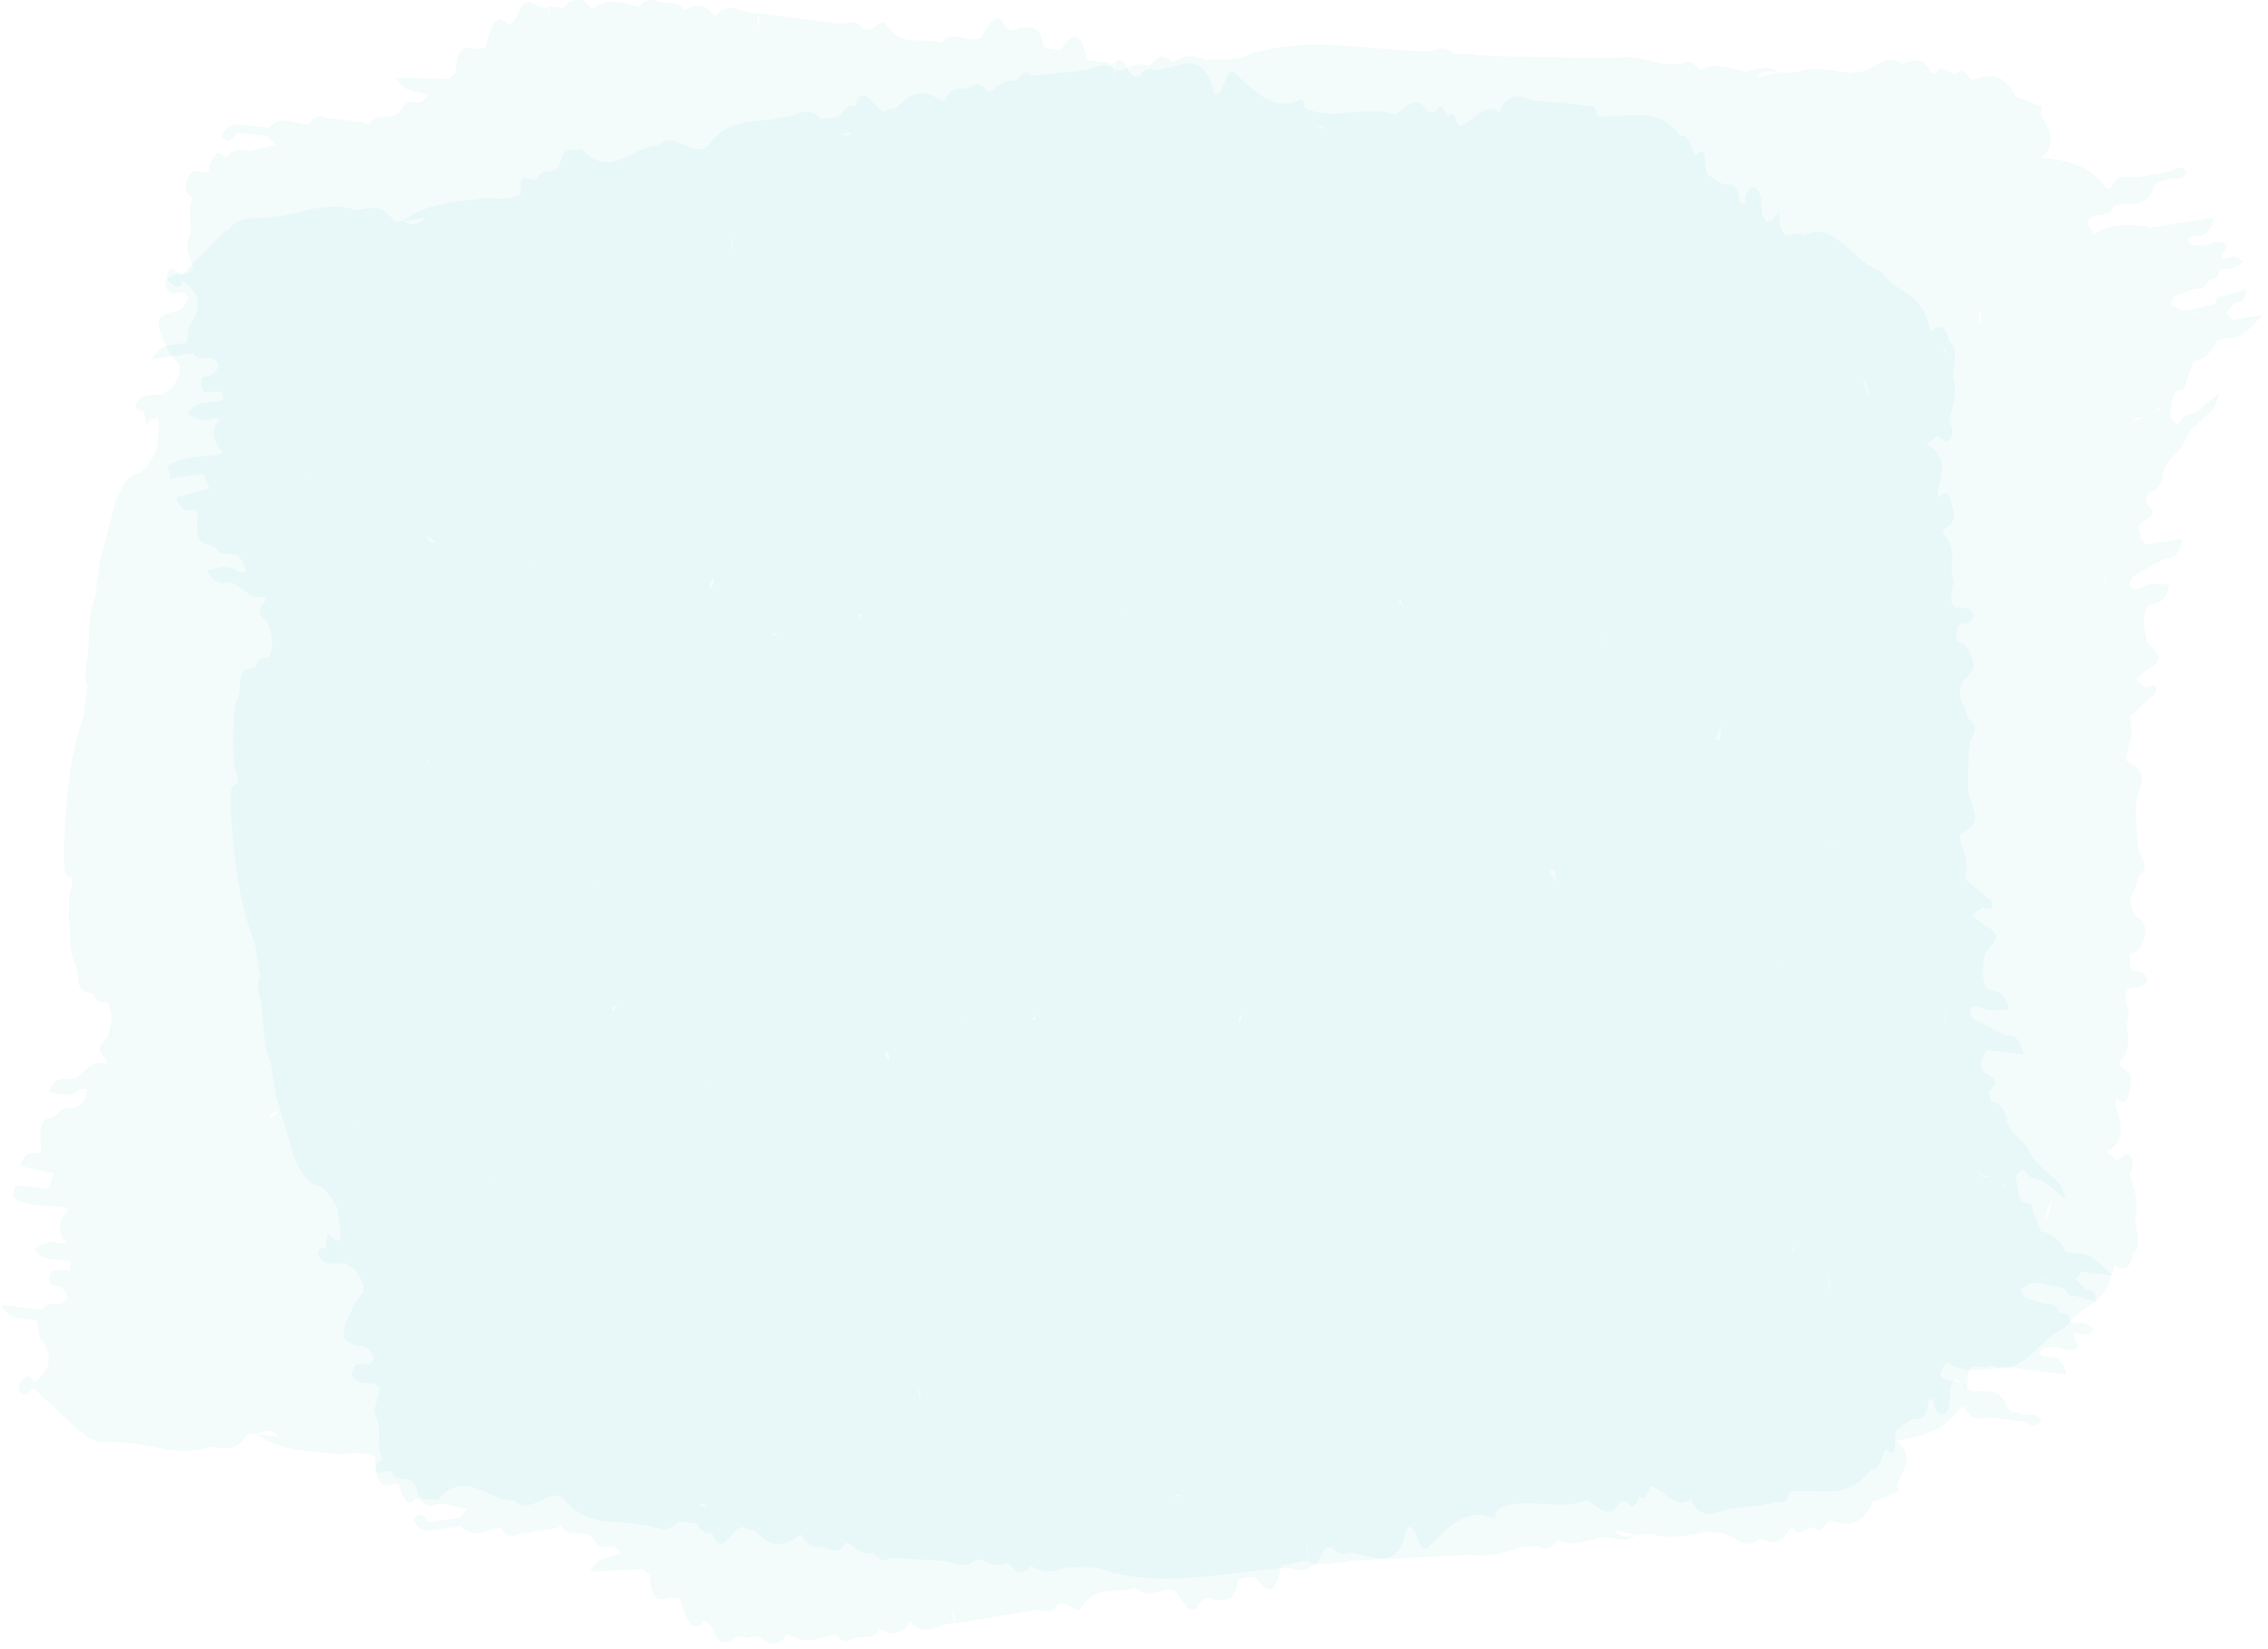
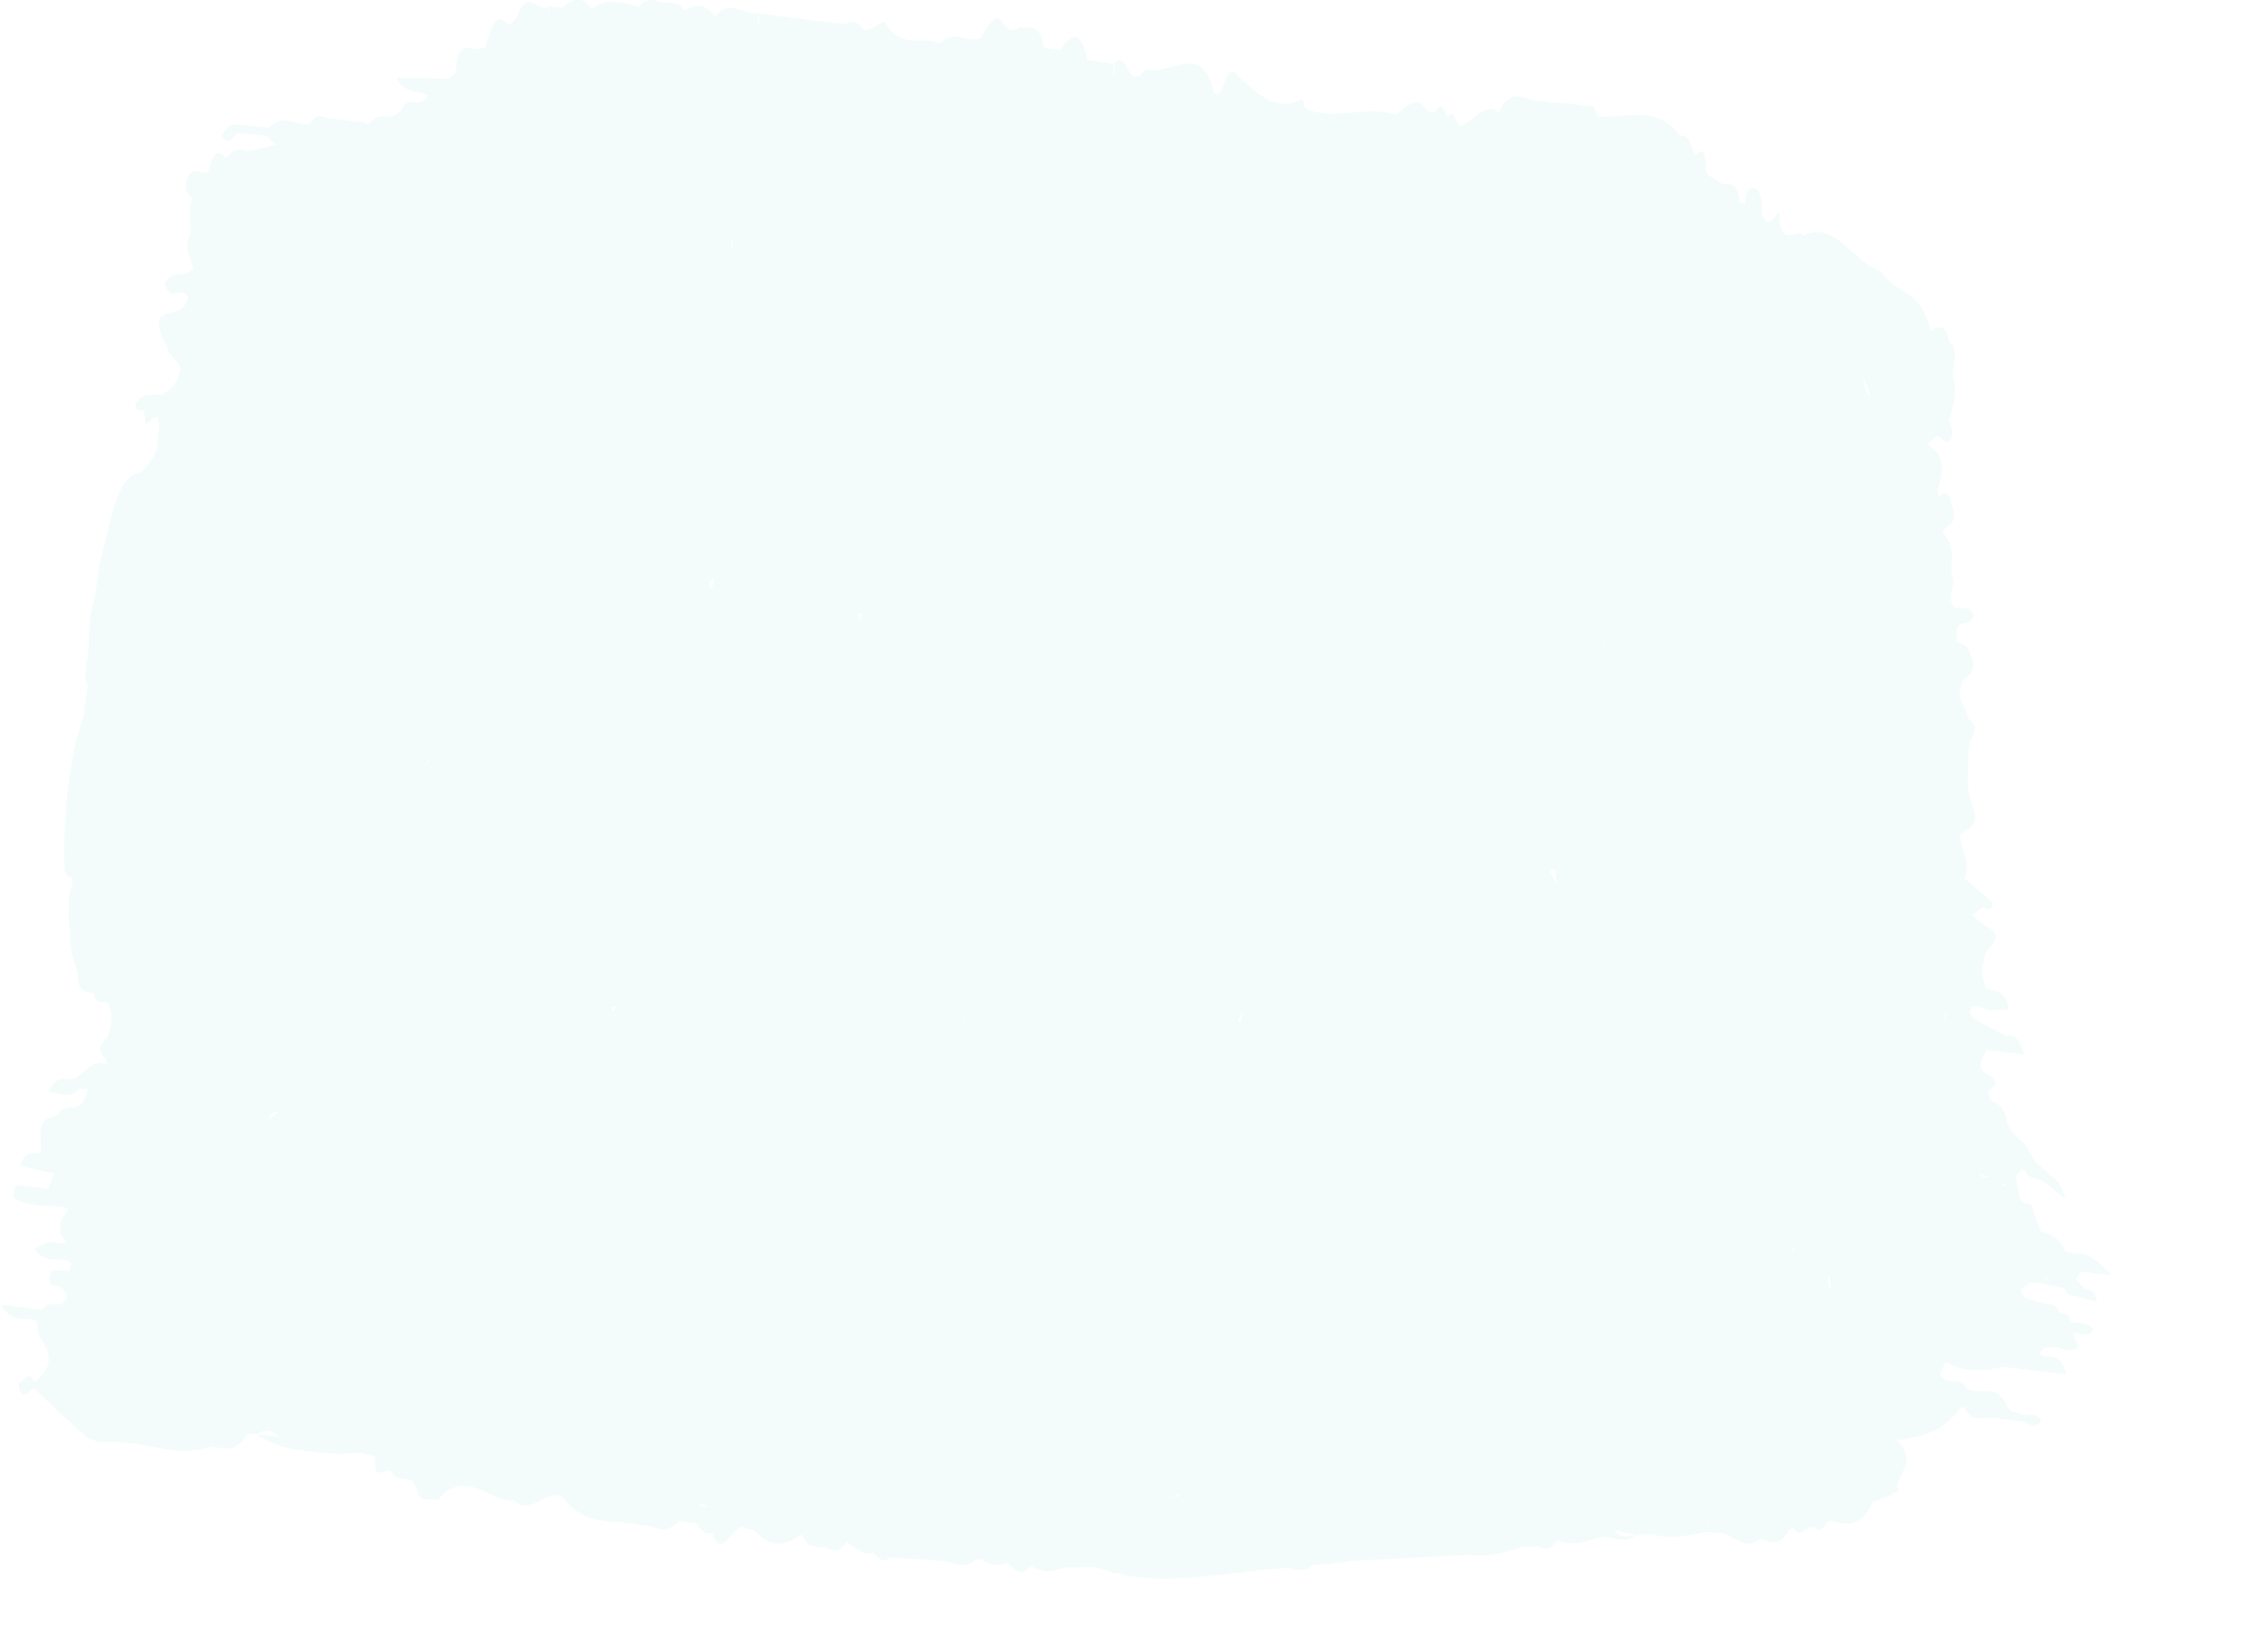
<svg xmlns="http://www.w3.org/2000/svg" width="176" height="128" viewBox="0 0 176 128">
  <g fill="#00A4B3" fill-rule="evenodd" fill-opacity=".05">
-     <path d="M167.261 31.85c.054-.06.118-.076.163-.167.081.07.15 0 .233.103l-.396.063zM66.082 10.273a55.84 55.84 0 01-.735.1c.298.329.52.13.735-.1zm97.405 35.231c-.057-.357-.113-.711-.173-1.068l.003-.004c-.04.376.016.734.18 1.07l-.01.002zm-4.748 49.173c.247-.372.378-.905.482-1.471-.259.36-.473.77-.482 1.471zm-4.542-35.668c.467-.074.908-.29 1.35-.48-.438.135-.85.37-1.289.49-.02.003-.042-.013-.061-.01zM33.045 41.52c.233.55.5.724.795.534l-.005.027c-.263-.188-.528-.376-.79-.56.002.039.001.052.001.092-.042-.076-.09-.109-.135-.178.047.002.088.093.134.085zm120.548-16.358v-.004c.145-.296.157-.684.107-1.126a2.279 2.279 0 00-.107 1.13zM71.36 108.837c-.013-.044-.01-.085-.03-.135.02-.01.049 0 .068-.007.088-.47-.062-.87-.246-1.257a.534.534 0 01.045.013c.067.42.134.825.2 1.244h.004c-.004.057-.035.092-.04.142zm79.363-81.829s.005-.007.007-.018c.235.12.306.338.314.6-.117-.175-.199-.418-.321-.582zm-63.55 20.05c.021.177.076.248.107.403-.058-.091-.105-.2-.16-.271.012-.055.039-.073.053-.132zm21.482-.708c.039.307.164.55.272.813-.148-.073-.248-.37-.404-.39.078-.198.076-.274.132-.423zm-48.685 2.978c-.002-.14.057-.212.04-.376.25.357.346.289.549.543a.718.718 0 00-.589-.167zm-4.78 34.548c-.033.128.027.235.014.357-.044-.083-.063-.183-.116-.264.044-.02.067-.06.102-.093zm77.89-26.504c.131-.47.406-.684.539-1.151-.05.334-.1.565-.142 1.271 0 0-.222-.105-.398-.12zM46.622 69.11c-.233-.252-.478-.52-.689-.673.237.086.467.262.689.673zm33.672 9.468l.004.046c0 .25.057.36.1.51-.133.041-.21.05-.369.102.165-.216.17-.437.265-.658zm-11.473 2.916c.224.384.229.663.193.922-.145-.247-.285-.458-.384-.556.064-.12.125-.26.191-.366zm68.907-5.898c.047-.29.08-.603.143-.879.018-.076.037-.142.055-.222-.013.442-.171.557-.143 1.095-.02 0-.035.01-.055.006zm-99.7 15.294a3.332 3.332 0 00-.017.819c-.115-.222-.014-.547.016-.819zm63.983-81.115c.238-.01.493.295.723.155-.263-.168-.519-.147-.77-.12.018-.01.032-.026.047-.035zM27.6 86.884c.002.176-.002.34-.001.516-.036-.207.009-.301-.04-.526.013-.002.029.015.041.01zm-4.26-.012a.783.783 0 01.072-.467c-.04.106-.039.342-.072.467zm143.057-54.436c-.232.073-.463.123-.692.189-.095.028-.121.116-.077.249.138.41-.198-.222.018-.31.206-.209.483-.14.744-.13.003.002.007.002.007.002zm6.815-7.597c-.151-.196-.298-.39-.448-.579.229-.256.454-.512.68-.767.321-.134.773.094.88-1.049-.658.204-1.205.381-1.75.55-.31-.06-.54.12-.676.584h-.003c-.652.164-1.305.327-1.96.494.284.175.567.346.848.522a.35.35 0 01-.024.04c-.245-.497-.555-.275-.824-.562-.22.012-.44.03-.661.041-.276-.166-.552-.335-.824-.502.092-.211.183-.418.276-.623.534-.198 1.069-.392 1.6-.583.427.049.807-.071 1.061-.648.326-.185.783-.01.854-.881l.006.036c.603-.096 1.255.054 1.764-.616-.567-.746-1.013-.1-1.519-.25-.256-.378.854-1.137-.224-1.25-.453-.044-.882.184-1.322.28v.003c-.392-.104-.786.198-1.18-.462.088-.094.177-.185.267-.266.673-.056 1.42.109 1.744-1.455l-4.978.789c-.117-.132-.232-.163-.346-.112-1.345-.16-2.686-.247-3.88.588l-.142-.034c-.153-.422-.765-.865-.14-1.26.581-.365 1.352.052 1.796-.88.977-.425 2.215.321 2.948-1.204.236-.923.85-.59 1.261-.932.496-.062 1.07.247 1.435-.514-.596-.635-1.031-.13-1.512.026-.683.115-1.37.227-2.053.342-.802.224-1.808-.476-2.355.916a.399.399 0 00-.293.037c-1.52-1.991-3.133-2.169-5.085-2.422 1.53-1.511.197-2.473-.11-3.547.039-.056.092-.094.113-.174a.662.662 0 00-.026-.246 97.448 97.448 0 00-1.6-.639c-.119-.014-.238-.032-.357-.046-1.138-2.278-2.275-1.628-3.415-1.394-.371-.265-.735-1.006-1.122-.535-.534.387-1.306-.943-1.741.152-.096-.125-.2-.188-.305-.185-.652-1.179-1.295-.997-1.938-.752l-.334.133c-1.209-.998-2.035.359-3.054.537-.349.042-.701.084-1.054.124.03.185.058.363.09.548l-.087.014c.014-.182.086-.34-.003-.562-1.42-.195-2.866-.569-4.202-.024-.434-.008-.864-.017-1.297-.021-.625-.128-1.25-.259-1.721.442v-.003c.57-.147 1.146-.292 1.721-.44-.924-.652-1.724-.183-2.56-.044-1.213-.294-2.438-.726-3.56-.145-.508-.689-.993-.812-1.468-.434h-1.28c-1.373-.399-2.735-.706-4.052-.46-.45-.012-.9-.021-1.348-.034-2.667-.043-5.337-.093-8.004-.137-.298-.036-.608-.124-.892-.072-.346.001-.706-.198-1.04-.082-.331-.01-.659-.022-.986-.034l-.006.005.006-.005c-.673-.639-1.262-.39-1.853-.172l-1.301-.054c-4.029-.185-8.126-.994-12.005.083-.123.016-.247.032-.375.046-.957.525-1.983.617-3.043.512-.24.018-.477.036-.714.047-.111-.133-.215-.16-.31-.071-.824-.373-1.552-.118-2.258.29-.773-.95-1.274-.21-1.81.307-.706-.278-1.346-.123-1.946.289-.152.024-.309.042-.466.06-.945-.846-1.72-.16-2.563-.047-1.37.144-2.744.285-4.115.429-.573-.619-.877.109-1.27.4-.795-.2-1.386.48-2.037.9-.01-.062-.058-.111-.148-.157-.007-.002-.01.028-.02.026-.588-.862-1.088-.39-1.602-.172-.652-.04-1.29-.036-1.657.978-.11-.019-.221-.051-.33-.09-1.295-.891-2.395-.617-3.349.56-.033.002-.065.027-.1.022.005.03.016.011.02.037-.21.04-.42.083-.633.117-.774.802-1.923-2.63-2.557-.254-.546-.19-.895.308-1.245.806-.465.07-.933.138-1.4.209-1.06-1.235-1.892-.147-2.837-.2-.06.002-.118-.005-.175.01-1.907.553-4.038-.06-5.647 2.084-1.07 1.425-2.801-1.251-3.958.154-2.01-.071-3.656 2.737-5.972.243-.542.25-1.307-.336-1.593.902-.35 1.357-1.399.401-1.85 1.329-.339.696-1.505-1-1.26 1.242-.862.496-1.813.41-2.764.324-2.165.373-4.412.286-6.362 1.787.641.398 1.21.338 1.692-.274-.564.092-1.128.185-1.692.274-.225.03-.45.055-.675.08-1.014-1.51-1.972-1.053-2.94-.903-2.466-.841-4.64.445-6.974.565-1.04.165-2.189-.2-3.025.986-.003 0-.004-.003-.004-.003-.124-.05-.215.004-.285.155l-3.265 3.288c-.382-.146-.817-.876-1.117-.126-.05.128-.046.53-.035.535.425.336.885.952 1.186.062 1.47 1.003 1.525 2.176.527 3.47l-.187 1.338c-.926.264-1.986-.135-2.689 1.286l3.162-.501c.655.985 1.352-.28 2 .935-.242.885-.766.871-1.248.98-.195.424-.136.798.185 1.124l1.306-.047c.05.212.097.424.144.64l-.024-.03c-.785.547-1.866-.17-2.777 1.11.888.545 1.44.634 1.974.373.193.02.388.032.583.047-.795.71-.691 1.578.167 2.588-.107.04-.21.1-.31.183-1.322.239-2.736.06-3.923.9l.19.953 2.527-.4c.173.402.343.805.514 1.207-.852.208-1.705.424-2.598.645.549 1.908 1.736.188 1.648 1.527-.19 2.831.944 1.762 1.44 2.46.727 1.017 1.758-.528 2.333 1.822-.205.006-.412.018-.62.025-.845-.759-1.546-.312-2.44-.12.589.942 1.024 1.023 1.47.88l.66.081c.761.543 1.518 1.355 2.29 1.017.09.069.173.069.246.007-.087.647-1.192.972.056 2.033.426 1.031.51 1.96.097 2.749-.4-.004-.832-.128-1.013.656-.49.308-1.258-.03-1.205 1.567-.043.25-.085.51-.132.763-.477.909-.291 2.338-.426 3.518.118.894-.082 1.818.374 2.682-.008.2.001.403.024.612-.803-.016-.522 1.278-.577 2.166.278 3.477.583 6.939 1.864 10.156.144.843.29 1.686.437 2.529-.294.576-.146 1.305.045 2.047.265 1.57.11 3.21.754 4.72.146.88.295 1.758.442 2.64l1.344 4.584c.463 1.076.952 2.067 1.696 2.249l.428.122c.49.469.973.978 1.328 1.858.008 1.074.781 3.44-.82 1.795-.037.369-.072.737-.106 1.11-.25.102-.595-.103-.67.488-.006.051.381.52.587.6.336.133.668.104 1.003.144.184-.012.367-.031.552-.044l.84.586c.25.504.648.877.562 1.68-.26.33-.522.669-.782 1.003l.013-.049v-.003.003c-.014-.004-.032-.011-.05-.015.008.045.026.012.033.058-.2.898-.81 1.314-.697 2.545.779 1.056 1.7-.03 2.366 1.693-.111.035-.195.138-.248.306-.502.353-1.343-.587-1.542.904.732 1.076 1.496.146 2.228 1.032l-.426 1.53.006.312.084.3c.57 1.055-.108 2.278.514 3.325-.314.18-.729.459-.479 1.218.507 1.525 1.153.417 1.74.76.33 1.16.716 1.879 1.3 1.05.106.047.218.082.323.096.632.836 1.179.283 1.764.343.632.133 1.269.269 1.905.401-.205.239-.413.478-.619.71-.793.117-1.583.225-2.374.334-.431-.708-.816-.784-1.172-.178.415.707.844.876 1.291.805l2.383-.318h.004l-.003-.016c1.168 1.18 2.109.029 3.179.192.532.862 1.014.509 1.504.391l2.716-.42c.112-.068.225-.135.34-.207.866 1.252 1.752-.018 2.619 1.13.64 1.231 1.313-.19 2.065 1.012-.829.478-1.828.15-2.387 1.45 1.387-.079 2.728-.155 4.07-.227l.559.484c.165 2.448.969 1.818 1.66 1.735v-.003c.231.033.459.064.687.098.455 1.51.925 2.837 1.853 1.73.101-.118.426.32.652.504.925 2.444 1.718.164 2.597.8.058-.282-.084-.482-.165-.706h.003c.05.238.105.476.162.707l.995-.158c.82.703 1.575.92 2.172-.1l.003-.001.137-.035c1.054.732 2.011.44 2.973.212l.65-.213c.504.62.981.63 1.444.364.67-.286 1.498.179 2.03-.745.902.47 1.72.487 2.347-.565 1.318 1.374 2.34-.007 3.52.106-.069-.419-.139-.84-.206-1.263l.036-.006c-.065.433-.087.86.17 1.269 2.058-.34 4.113-.675 6.167-1.01.557-.075 1.204.405 1.653-.312.593-.787 1.594.75 1.95.14 1.137-1.954 2.808-.994 4.175-1.6 1.137 1.096 2.063-.133 3.14.289.628.856 1.248 2.317 1.904.85.324-.3.661-.504 1.083-.124.764-.088 1.673.258 1.837-1.63.231-.05.459-.103.69-.153.226-.022.45-.04.675-.063 1.135 1.728 1.69.928 2.007-.888.682-.12 1.368-.243 2.052-.368.093-.441-.002-.879-.152-1.321.007.005.014.007.022.013.045.436.088.872.13 1.308.975 1.118 1.012-1.486 1.835-.967l.087-.123c.609 1.092 1.17.254 1.76.57 1.537.16 3.343 1.422 3.999-2.012a.284.284 0 01.26-.061c.583.034.713 2.258 1.448 1.526 1.512-1.512 2.99-3.181 5.084-2.174.065.033.148-.45.222-.695h-.003l.003-.003c2.2-1.178 4.77.17 7.004-.78.878.61 1.795 1.614 2.48.193.187-.036.375-.072.566-.102.587 1.019.742.025 1.022-.392.628.776.546-.936 1.027-.69.975.406 1.984 1.822 2.922.9.128.223.254.453.383.679.944.986 1.716.278 2.546.143.546-.08 1.092-.156 1.638-.236.264-.012.528-.027.788-.042.341-.07.679-.144 1.02-.211.335-.047.672-.087 1.008-.123.09-.257.182-.509.272-.763 2.173-.297 4.612.805 6.357-1.756.713.264.751-1.048 1.148-1.524 1.104 1.054.478-1.245.877-1.558v-.003.003c.393-.268.79-.534 1.186-.803.638.085 1.17-.083 1.221-1.46.127-.036.255-.073.381-.113.101.7.293 1.306.708 1.233.614-.11.604-1.095.59-2.045.067-.14.131-.284.195-.424.403-.796 1.179.873 1.16.463-.123-2.835 1.256-1.182 1.836-1.823 1.907.897 3.149-.982 4.556-2.17.11-.038.201-.119.276-.257.41-.262.897-.359 1.22-.816 1.136-1.619 3.07-1.379 3.511-4.613l.076.098c.682.528 1.158.343 1.339-.885.763-.47.282-1.72.186-2.727l.003-.004c.36-1.129-.05-2.25-.405-3.373.15-.393.392-.928.11-1.362-.407-.642-.718.147-1.093.193-.27-.21-.537-.412-.803-.623.887-.566 1.586-1.32.663-3.645.062-.15.086-.333.072-.547.814.9 1.009-.183 1.134-1.072.177-1.254-.714-.893-.894-1.697.489-.42.775-1.089.652-2.285-.139-.58-.008-.995.097-1.42-.177-.782-.547-1.653.05-2.057.485-.13 1.08.122 1.38-.628-.35-1.353-1.466.312-1.387-1.982.326-.271.783-.154.954-.877.487-.893.359-1.579-.42-2.042-.957-1.407-.036-1.909.065-2.807-.268-.284-.376-.48-.407-.635.1.19.173.358.407.635.089-.674 1.154-.71.158-2.087a2.24 2.24 0 00-.119-.6c0-1.41-.402-3.021.105-4.19.723-2.126-.564-1.82-1.02-2.513.066-1.136.78-1.852.257-3.375v-.003l.092-.024c.642-.585 1.288-1.167 1.937-1.746a.626.626 0 00-.105-.646c-.202.069-.405.134-.603.202l-.813-.6c.367-.325.716-.724 1.114-.94 1.263-.696.382-1.342-.23-2.018-.095-.498-.194-.992-.29-1.493.076-.405.151-.81.226-1.221.605-.376 1.46-.012 1.773-1.736-.867.067-1.664-.197-2.355.372-.246-.104-.52.183-.725-.464.092-.175.183-.356.272-.53a444.42 444.42 0 002.5-1.405c.615.106 1.056-.24 1.344-1.505l-2.87.455c-1.127-1.53-.092-1.84.209-2.061.914-.671-.218-.912-.193-1.342.056-.195.107-.397.161-.598.461-.113.872-.355 1.097-1.117.196-1.702 1.24-1.698 1.715-2.836h-.003c.163-.288.327-.577.487-.866.309-.298.617-.6.925-.899.35-.518.974-.437 1.282-2.025l-1.753 1.484c-.473.145-.992.12-1.301.855-.084-.046-.15-.02-.2.075-.178-.175-.352-.35-.53-.529l.177-1.4c.13-.8.562-.692.915-.834.239-.717.475-1.43.713-2.151.775-.126 1.427-.606 1.894-1.663l.964-.172c.887.02 1.556-.686 2.524-1.735l-2.367.375z" />
    <path d="M155.309 91.887c.056.057.12.071.169.16.078-.073.15-.005.229-.111l-.398-.049zM54.945 116.98a55.84 55.84 0 00-.738-.074c.286-.34.514-.149.738.074zm96.115-38.61c-.044.36-.087.716-.135 1.075l.003.003a1.937 1.937 0 01.142-1.076l-.01-.001zm-6.46-48.977c.26.364.41.893.532 1.454-.271-.351-.5-.754-.533-1.454zM141.304 65.2c.469.058.917.258 1.366.433-.442-.12-.862-.341-1.305-.445-.02-.003-.042.014-.061.012zM20.837 86.906c.214-.557.474-.74.777-.561l-.007-.027c-.256.197-.515.394-.77.588.001-.04 0-.053-.002-.093-.04.078-.087.112-.128.183.046-.004.084-.096.13-.09zm121.045 12.141v.004c.156.29.181.678.147 1.121a2.279 2.279 0 01-.147-1.125zM56.781 18.293c-.012.044-.007.085-.027.135.022.01.05 0 .07.006.104.467-.032.87-.202 1.264a.534.534 0 00.044-.014c.052-.421.106-.83.157-1.25h.003c-.006-.057-.038-.09-.045-.141zm82.17 79.01s.005.007.008.017c.23-.128.294-.349.293-.61-.111.178-.185.424-.301.592zM74.74 79.482c.015-.178.067-.25.093-.407-.055.093-.098.204-.15.277.013.054.04.071.057.13zm21.494-.043c.028-.308.144-.555.243-.822-.145.079-.235.38-.39.403.085.196.086.273.147.42zm-48.76-1.277c.004.14.064.21.054.374.237-.365.335-.3.529-.561a.718.718 0 01-.582.187zm-5.982-34.36c-.038-.127.019-.236 0-.358-.04.085-.055.186-.105.27.044.018.069.057.105.088zm78.767 23.77c.147.465.43.67.578 1.131-.061-.332-.12-.561-.185-1.265 0 0-.219.112-.393.134zm-86.815-8.714c-.224.26-.46.536-.665.697.233-.094.458-.279.665-.697zm33.321-10.637l.002-.046c-.009-.25.045-.362.083-.514-.134-.036-.213-.042-.373-.088.173.21.186.43.288.648zm-11.567-2.514c.21-.392.205-.67.16-.928-.137.252-.269.467-.364.568.068.118.134.255.204.36zm69.07 3.49c.057.289.102.599.174.873.02.075.042.14.062.22-.028-.441-.19-.55-.18-1.09-.02.001-.036-.007-.056-.003zM24.095 37.392a3.332 3.332 0 01-.046-.818c-.107.226.006.548.046.818zm66.776 78.833c.237.002.481-.312.716-.18-.256.177-.513.165-.765.147.018.01.033.024.049.033zM13.813 41.76c-.005-.176-.015-.34-.02-.516-.029.209.02.3-.021.528.013.001.028-.017.04-.012zm-4.258.16a.783.783 0 00.089.465c-.043-.105-.05-.341-.089-.465zm144.87 49.411c-.234-.065-.467-.107-.698-.165-.096-.025-.125-.112-.086-.246.124-.416-.19.229.029.308.213.202.487.123.748.106.003-.003.007-.003.007-.003zm7.076 7.355c-.144.2-.284.399-.427.593l.706.743c.325.123.769-.12.917 1.018-.666-.181-1.219-.339-1.77-.49-.306.072-.543-.1-.695-.559-.66-.14-1.318-.28-1.979-.425.277-.185.554-.366.829-.551a.35.35 0 00-.025-.04c-.228.506-.546.295-.804.591-.221-.004-.441-.014-.663-.018-.27.175-.54.354-.806.53.1.208.198.412.299.614.54.179 1.08.355 1.619.527.425-.064.808.043 1.083.61.332.173.782-.017.884.85l.005-.035c.606.074 1.252-.098 1.784.554-.54.765-1.009.134-1.509.302-.243.387.893 1.107-.18 1.257-.451.06-.888-.152-1.332-.233v-.004c-.388.118-.792-.17-1.163.504.092.09.184.178.277.256.674.033 1.415-.158 1.793 1.393l-5.002-.614c-.113.135-.226.171-.343.124-1.338.206-2.675.34-3.897-.452l-.14.039c-.14.427-.735.89-.096 1.264.592.344 1.348-.1 1.825.817.99.39 2.202-.399 2.987 1.1.269.914.871.56 1.294.887.497.045 1.06-.284 1.452.464-.574.655-1.026.165-1.512.026-.687-.09-1.378-.179-2.064-.27-.81-.195-1.79.54-2.386-.833a.399.399 0 01-.294-.026c-1.449 2.042-3.055 2.276-4.997 2.598 1.581 1.456.283 2.464.015 3.548.04.054.094.09.118.17a.662.662 0 01-.017.246c-.526.237-1.05.468-1.578.695-.118.018-.236.04-.354.059-1.059 2.316-2.218 1.706-3.365 1.512-.362.277-.699 1.031-1.103.574-.546-.369-1.272.987-1.745-.091-.092.127-.193.195-.298.195-.611 1.2-1.26 1.042-1.91.82l-.34-.122c-1.173 1.04-2.045-.288-3.07-.43-.35-.03-.703-.06-1.057-.087.022-.186.044-.365.07-.551l-.087-.01c.02.18.097.336.017.561-1.413.244-2.845.668-4.2.17-.432.024-.862.047-1.294.067-.62.15-1.242.302-1.737-.382.577.13 1.157.255 1.737.382-.902.685-1.717.243-2.557.134-1.203.336-2.412.81-3.553.27-.484.705-.964.845-1.452.484-.426.014-.851.031-1.28.045-1.358.446-2.708.8-4.033.602-.45.027-.9.051-1.346.08-2.664.136-5.331.28-7.994.417-.297.046-.604.144-.89.102-.345.011-.698.223-1.036.118l-.984.068-.007-.004.007.004c-.65.663-1.248.434-1.846.238l-1.299.099c-4.02.325-8.086 1.277-12 .336a14.996 14.996 0 00-.376-.033c-.975-.49-2.003-.548-3.06-.405-.24-.01-.477-.02-.715-.022-.106.136-.209.167-.308.081-.81.401-1.546.172-2.266-.212-.739.977-1.265.256-1.82-.243-.695.303-1.34.17-1.954-.22-.153-.019-.31-.031-.467-.044-.915.879-1.715.22-2.561.136-1.374-.096-2.752-.189-4.127-.284-.551.638-.88-.079-1.282-.357-.79.228-1.403-.43-2.069-.827-.008.062-.053.113-.142.161-.007.003-.01-.027-.02-.025-.558.882-1.075.428-1.596.228-.65.063-1.287.08-1.69-.92-.109.023-.22.06-.327.102-1.263.936-2.372.7-3.366-.443-.033 0-.066-.024-.1-.019.003-.029.014-.011.018-.037-.211-.033-.422-.069-.637-.095-.802-.774-1.83 2.695-2.547.344-.538.209-.905-.277-1.272-.763-.467-.054-.937-.105-1.406-.16-1.016 1.27-1.886.213-2.829.3-.06-.001-.117.008-.175-.006-1.925-.484-4.034.201-5.716-1.885-1.12-1.386-2.756 1.349-3.961-.015-2.006.141-3.749-2.608-5.977-.035-.55-.23-1.294.381-1.623-.845-.397-1.345-1.412-.353-1.896-1.264-.362-.684-1.469 1.053-1.302-1.197-.879-.466-1.826-.347-2.774-.228-2.176-.297-4.42-.132-6.42-1.564.627-.42 1.198-.38 1.7.216-.567-.073-1.133-.146-1.7-.216a46.917 46.917 0 00-.678-.057c-.96 1.546-1.934 1.122-2.906 1.006-2.436.927-4.652-.283-6.99-.322-1.046-.128-2.18.276-3.058-.879-.003 0-.003.003-.003.003-.123.055-.216.003-.29-.145-1.127-1.06-2.252-2.112-3.378-3.172-.377.16-.786.904-1.112.165-.054-.126-.065-.528-.054-.534.414-.35.852-.982 1.184-.103 1.432-1.053 1.448-2.228.405-3.486l-.234-1.331c-.934-.231-1.98.204-2.732-1.19l3.178.39c.62-1.008 1.36.233 1.966-1.005-.273-.876-.797-.844-1.281-.936-.21-.417-.164-.793.145-1.13l1.306.002c.043-.213.083-.427.123-.644l-.024.03c-.803-.52-1.858.236-2.813-1.012.868-.576 1.417-.684 1.96-.442.191-.026.385-.045.58-.068-.82-.68-.746-1.553.077-2.592a1.09 1.09 0 01-.317-.171c-1.329-.193-2.736.035-3.952-.764l.158-.958 2.538.311c.16-.408.316-.816.472-1.224-.858-.179-1.719-.364-2.618-.554.48-1.926 1.727-.248 1.593-1.584-.288-2.822.882-1.794 1.354-2.508.69-1.042 1.775.466 2.268-1.902-.206.001-.413-.005-.622-.004-.818.788-1.533.365-2.433.205.555-.962.987-1.058 1.437-.93.22-.036.439-.069.658-.105.741-.568 1.47-1.407 2.252-1.096.088-.072.171-.075.247-.016-.11-.643-1.226-.929-.015-2.033.39-1.046.44-1.977 0-2.75-.4.017-.827.156-1.035-.622-.5-.29-1.257.075-1.259-1.523-.052-.248-.103-.506-.158-.758-.51-.891-.373-2.326-.55-3.501.088-.898-.144-1.814.282-2.693-.016-.201-.014-.403.002-.613-.803.044-.567-1.26-.653-2.145.157-3.484.341-6.954 1.509-10.214.114-.848.231-1.695.348-2.543-.314-.565-.19-1.299-.026-2.048.21-1.578-.003-3.211.589-4.743.115-.884.234-1.767.35-2.655L8.912 39.1c.425-1.09.88-2.099 1.616-2.307.141-.045.282-.09.424-.137.473-.485.938-1.011 1.262-1.903-.03-1.074.66-3.465-.881-1.765-.051-.367-.099-.734-.146-1.105-.253-.094-.59.123-.687-.465-.007-.05.363-.532.566-.62.332-.145.664-.127.998-.18.184.007.368.02.552.026l.82-.616c.232-.511.617-.898.503-1.698-.271-.321-.545-.65-.816-.975l.013.048c-.013.005-.03.013-.048.018.006-.046.025-.014.03-.06-.23-.89-.854-1.284-.785-2.519.741-1.082 1.7-.03 2.305-1.775-.112-.03-.199-.13-.258-.297-.514-.335-1.321.633-1.573-.849.695-1.101 1.49-.198 2.19-1.11-.159-.503-.318-1.01-.478-1.513l-.005-.312.074-.303c.532-1.075-.188-2.273.397-3.342-.32-.168-.744-.432-.521-1.2.454-1.542 1.138-.457 1.712-.82.289-1.172.65-1.903 1.262-1.095.105-.05.216-.09.32-.107.602-.857 1.169-.324 1.75-.404l1.89-.468c-.212-.231-.428-.463-.642-.688-.797-.088-1.59-.17-2.385-.25-.406.722-.787.811-1.164.218.39-.721.812-.904 1.262-.85l2.393.235h.003l-.002.017c1.125-1.22 2.106-.103 3.17-.304.501-.88.996-.544 1.49-.443l2.729.325.346.195c.823-1.281 1.752-.043 2.578-1.221.597-1.253 1.319.145 2.029-1.083-.845-.449-1.832-.086-2.436-1.367 1.389.032 2.732.06 4.075.086l.542-.503c.08-2.453.905-1.85 1.6-1.792.229-.038.455-.077.682-.118.402-1.525.825-2.869 1.792-1.795.104.115.414-.334.633-.526.84-2.475 1.711-.224 2.567-.891.068.28-.066.486-.14.712.046-.24.092-.48.14-.712l1 .123c.795-.731 1.543-.974 2.174.025l.142.03c1.027-.768 1.995-.51 2.963-.315l.658.19c.482-.637.959-.664 1.43-.414.68.262 1.491-.231 2.055.673.885-.501 1.701-.547 2.366.483 1.269-1.419 2.338-.075 3.514-.228-.055.42-.11.844-.162 1.269l.036.004c-.08-.43-.117-.856.126-1.273 2.068.267 4.133.53 6.198.794.559.055 1.19-.447 1.662.254.621.765 1.568-.805 1.945-.21 1.204 1.915 2.84.897 4.228 1.455 1.098-1.135 2.066.061 3.128-.398.598-.878 1.167-2.36 1.873-.917.335.29.678.48 1.087.087.767.061 1.663-.316 1.892 1.565.233.041.463.086.696.128.226.015.45.025.676.04 1.074-1.767 1.656-.986 2.037.817.686.097 1.375.195 2.064.296.108.438.028.879-.106 1.326.007-.006.014-.008.021-.014.03-.437.058-.874.085-1.312.935-1.15 1.063 1.45 1.868.902l.09.121c.57-1.113 1.162-.295 1.739-.632 1.531-.213 3.292-1.538 4.067 1.872.082.063.17.077.262.052.582-.055.634-2.282 1.394-1.576 1.564 1.458 3.1 3.075 5.157 1.996.064-.036.164.444.247.686 2.24 1.104 4.761-.333 7.026.538.856-.64 1.737-1.676 2.472-.28.189.03.377.06.569.083.551-1.039.74-.051 1.035.356.6-.798.579.916 1.051.653.96-.439 1.919-1.889 2.888-1 .12-.228.239-.462.36-.693.909-1.018 1.705-.337 2.54-.231.547.06 1.096.118 1.644.179.265.002.529.008.79.014.343.058.683.12 1.026.175.337.035.674.063 1.012.088.098.254.2.502.298.753 2.182.221 4.58-.966 6.414 1.533.704-.288.788 1.021 1.201 1.483 1.067-1.092.52 1.227.93 1.526.403.255.809.507 1.214.762.635-.108 1.172.041 1.272 1.416.128.032.256.064.384.1.077-.703.248-1.315.664-1.258.618.09.642 1.074.661 2.024.073.138.141.279.21.417.43.781 1.148-.913 1.144-.503-.024 2.837 1.296 1.137 1.898 1.758 1.875-.963 3.181.87 4.63 2.01a.496.496 0 01.283.247c.42.247.91.327 1.248.773 1.193 1.578 3.116 1.27 3.67 4.487l.072-.1c.664-.552 1.146-.384 1.37.837.779.443.342 1.709.281 2.719l.003.003c.399 1.117.028 2.25-.287 3.385.164.388.424.914.158 1.359-.385.655-.723-.122-1.1-.155-.261.22-.522.43-.78.65.906.535 1.63 1.264.789 3.62.068.147.098.33.092.544.782-.928 1.014.148 1.17 1.032.22 1.247-.682.917-.834 1.727.503.403.812 1.061.731 2.26-.118.586.027.995.147 1.417-.15.787-.49 1.67.122 2.053.489.114 1.075-.16 1.4.58-.302 1.365-1.476-.26-1.317 2.029.336.26.789.127.985.843.518.876.413 1.566-.348 2.055-.908 1.44.03 1.91.162 2.804-.258.293-.359.493-.384.649.093-.194.16-.365.384-.649.113.67 1.178.668.23 2.08a2.24 2.24 0 01-.097.604c.049 1.408-.296 3.033.25 4.184.798 2.1-.5 1.837-.93 2.547.105 1.133.844 1.823.374 3.363l.093.025c.662.562 1.327 1.12 1.997 1.677a.626.626 0 01-.083.649c-.204-.062-.409-.12-.61-.18l-.791.628c.378.311.74.697 1.146.9 1.286.651.43 1.328-.16 2.025-.077.5-.158.998-.237 1.502.09.402.18.804.268 1.212.618.355 1.46-.04 1.833 1.674-.87-.038-1.656.254-2.366-.29-.242.112-.526-.165-.709.489.098.17.196.349.29.52.85.435 1.7.874 2.548 1.316.611-.127 1.063.204 1.396 1.457l-2.885-.354c-1.072 1.569-.027 1.843.281 2.053.937.639-.186.918-.146 1.348.063.193.12.392.182.592.465.097.884.324 1.135 1.077.255 1.695 1.299 1.654 1.813 2.775l.514.848.956.867c.368.505.99.403 1.351 1.978l-1.803-1.42c-.477-.129-.995-.087-1.33-.81-.082.05-.149.025-.203-.068-.171.18-.34.362-.51.547.074.466.15.93.225 1.393.157.795.586.672.944.802l.787 2.125c.779.099 1.447.555 1.952 1.595l.968.139c.886-.05 1.58.631 2.584 1.646l-2.38-.292z" />
  </g>
</svg>